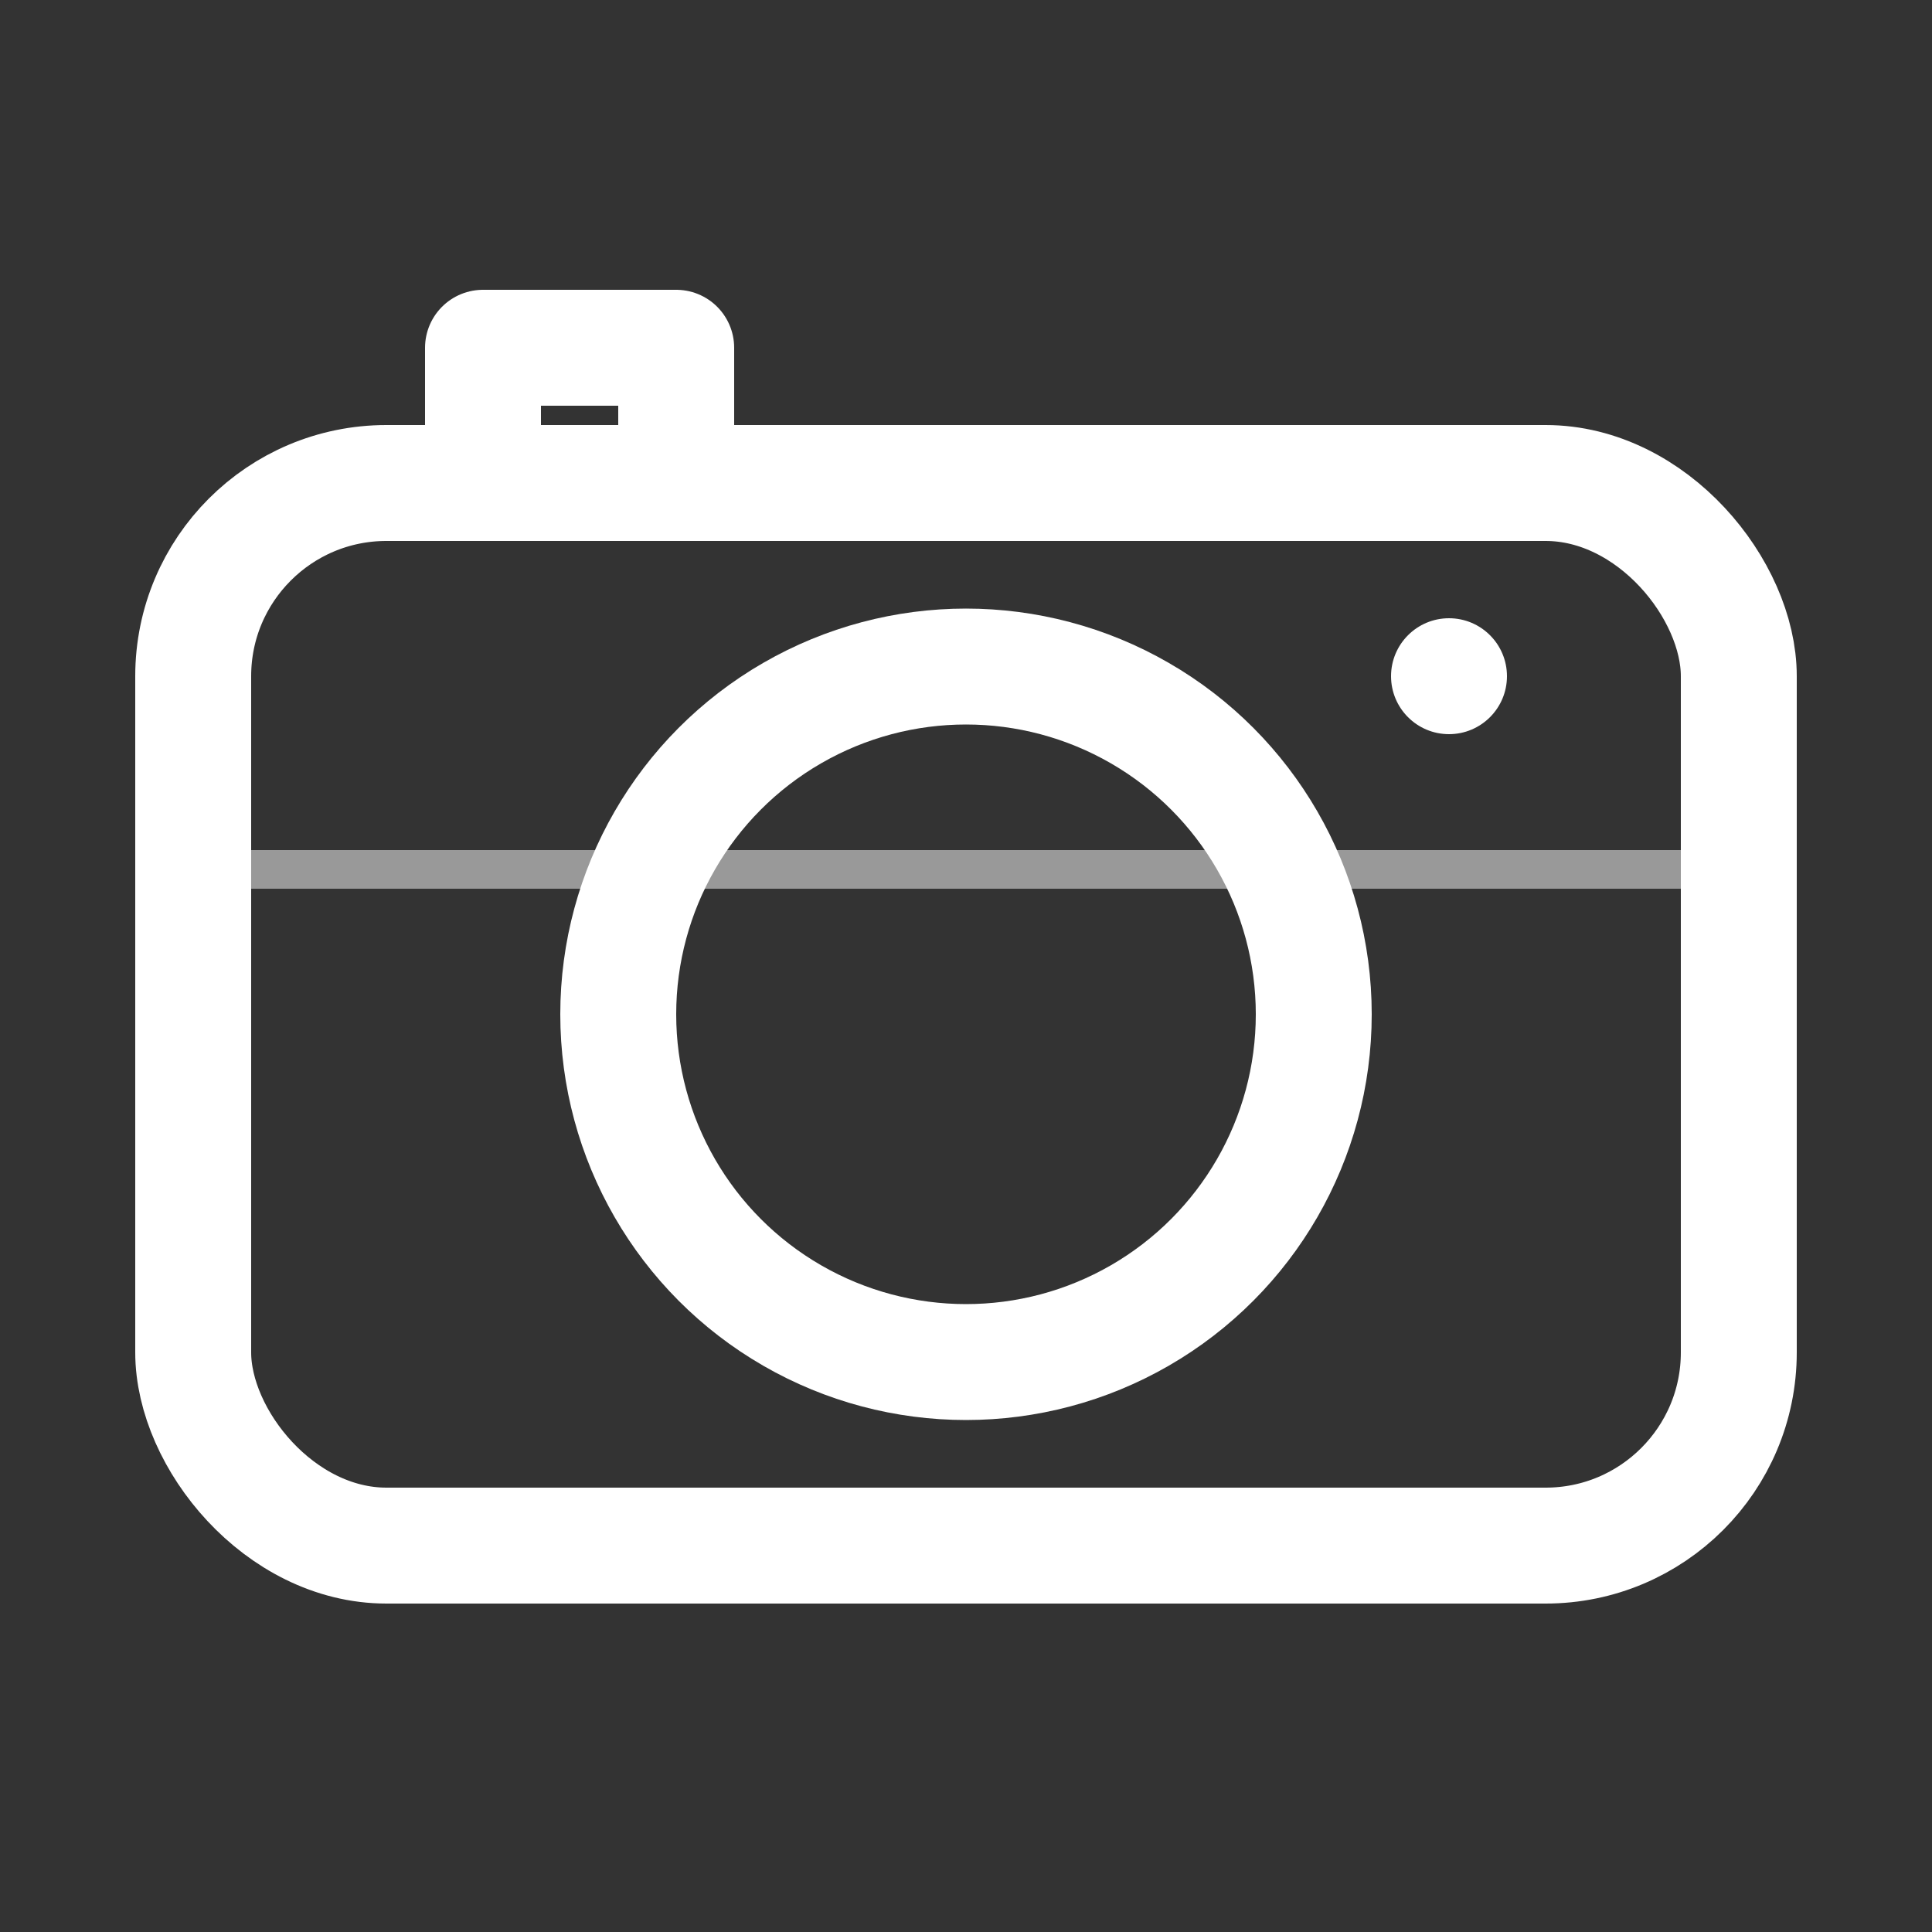
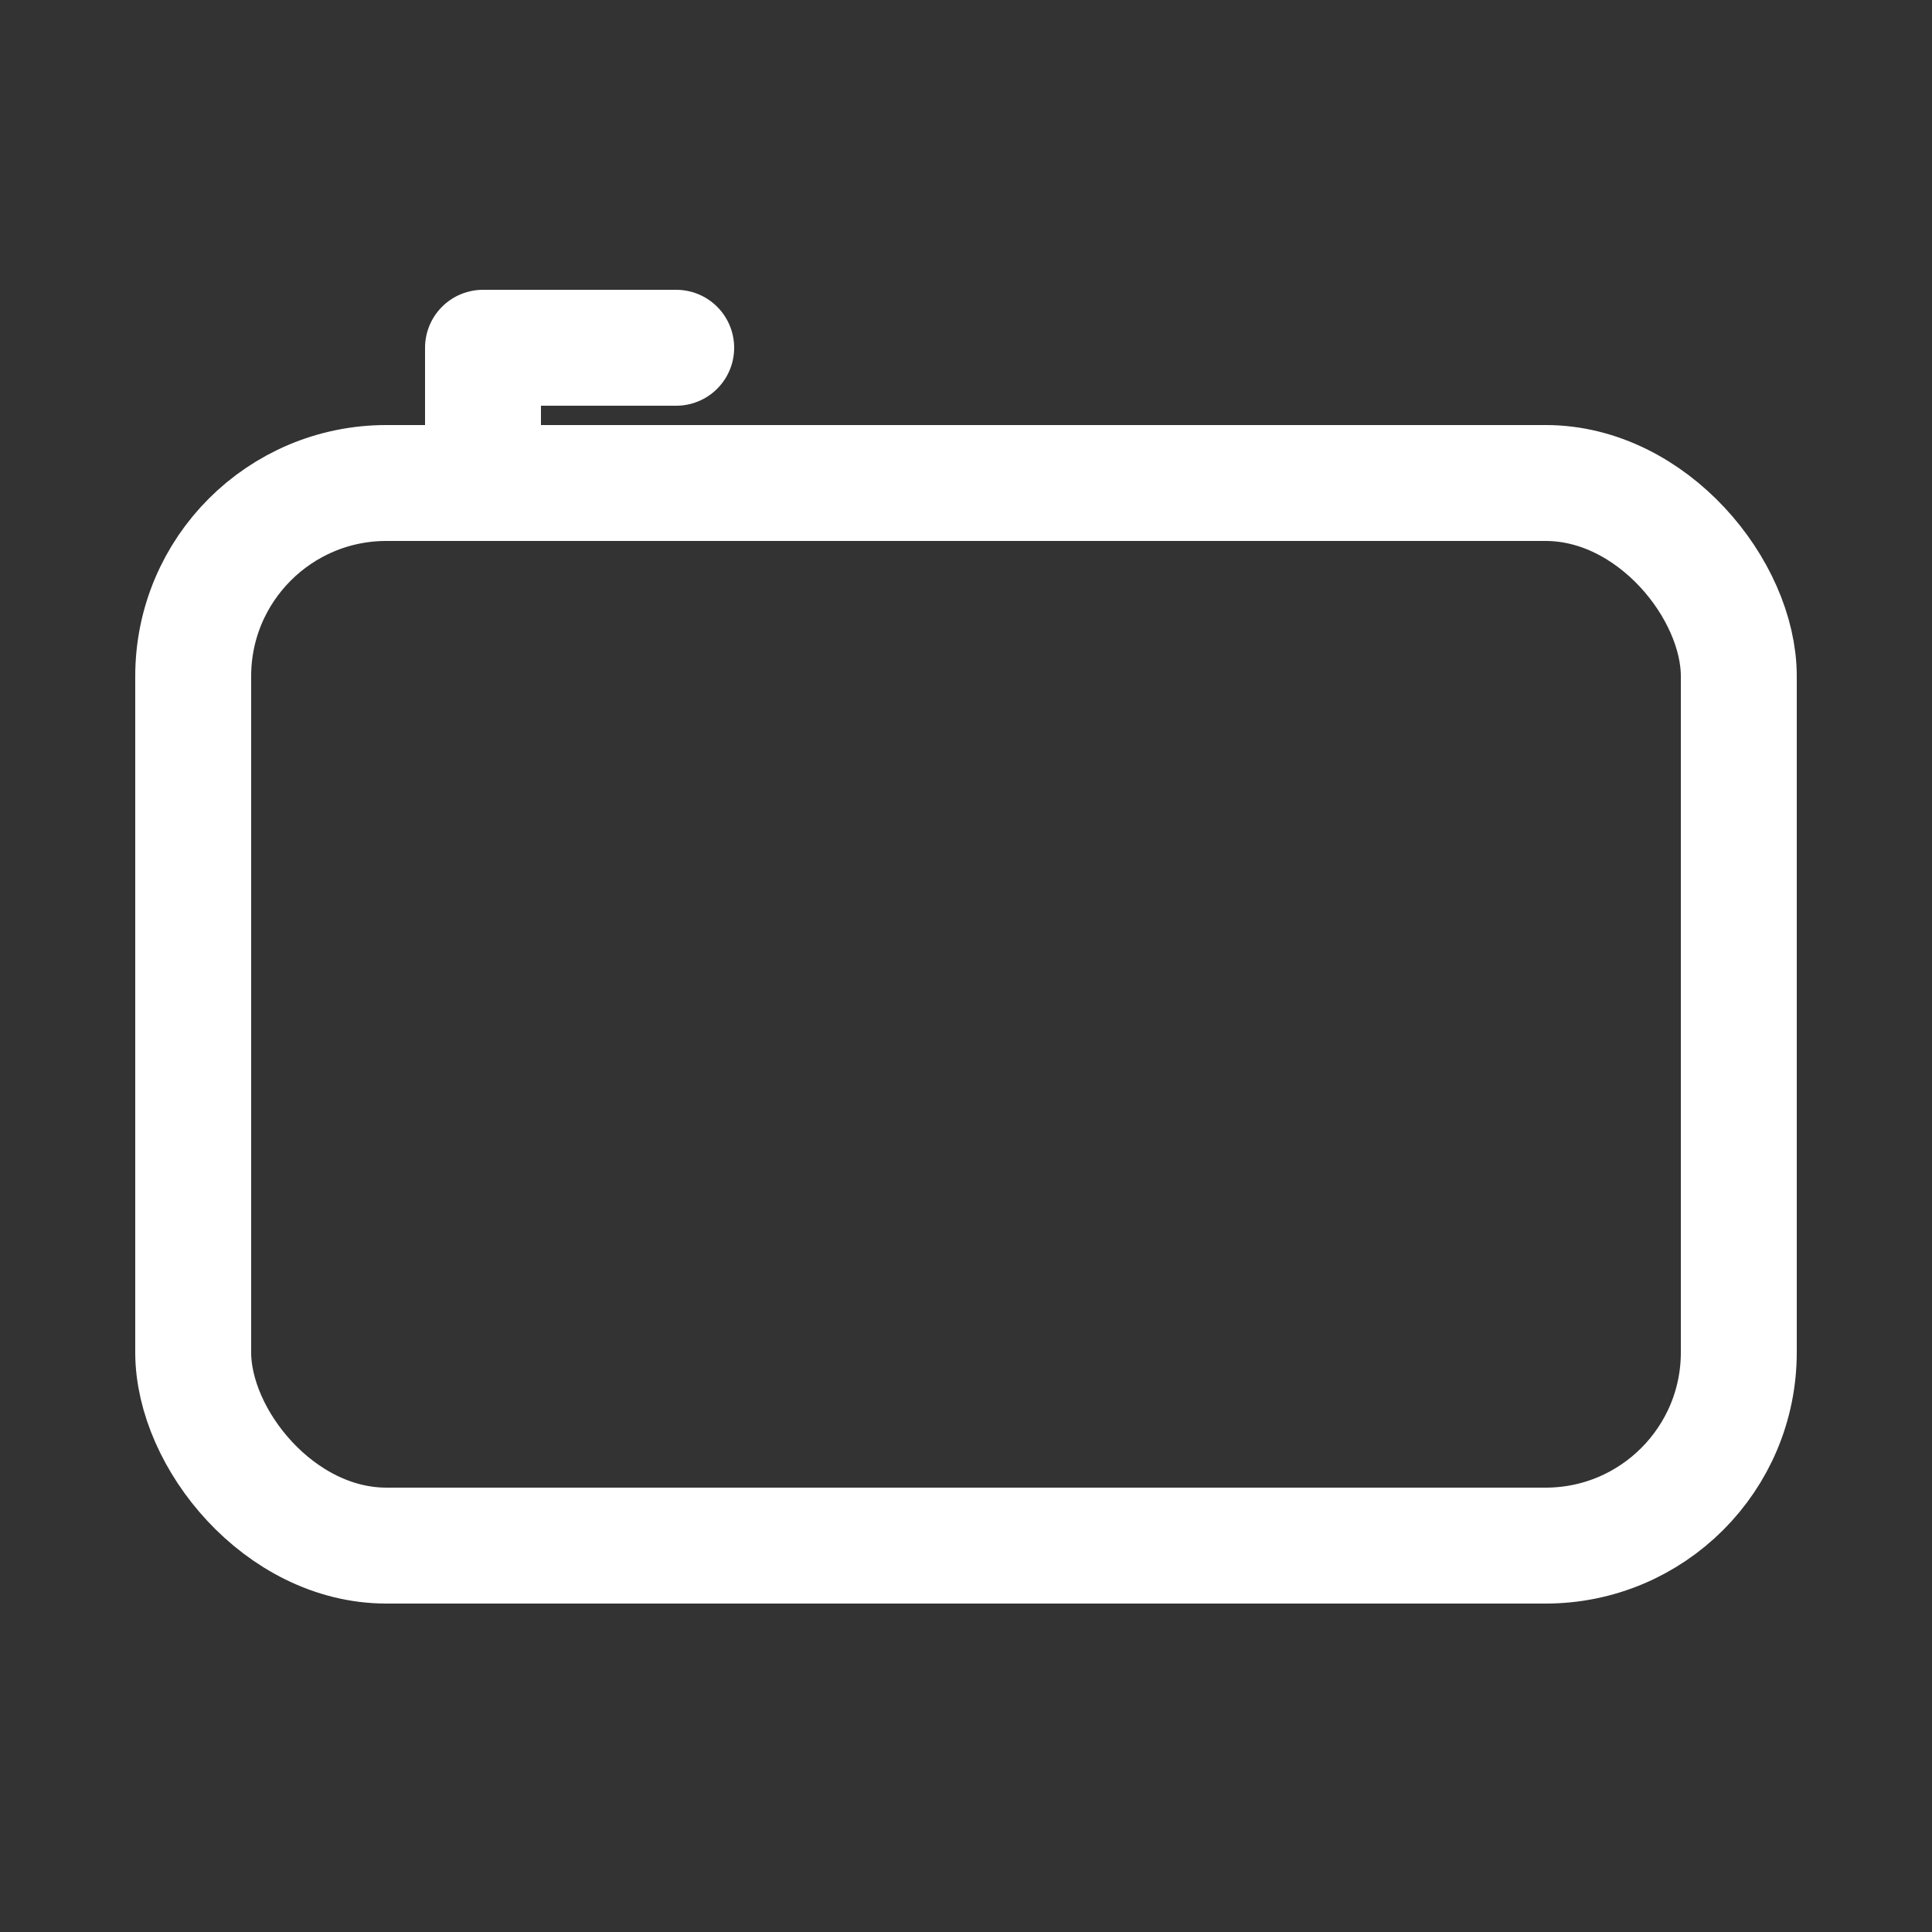
<svg xmlns="http://www.w3.org/2000/svg" viewBox="0 0 100 100" fill="none" stroke="white" stroke-width="6" stroke-linecap="round" stroke-linejoin="round">
  <rect x="0" y="0" width="100" height="100" fill="#333333" stroke="none" />
  <rect x="10" y="25" width="80" height="55" rx="10" ry="10" />
-   <circle cx="50" cy="52.5" r="18" />
-   <circle cx="75" cy="35" r="3" fill="white" stroke="none" />
-   <path d="M25 25 V 18 H 35 V 25" />
-   <path d="M10 45 H 90" stroke-width="2" opacity="0.5" />
+   <path d="M25 25 V 18 H 35 " />
</svg>